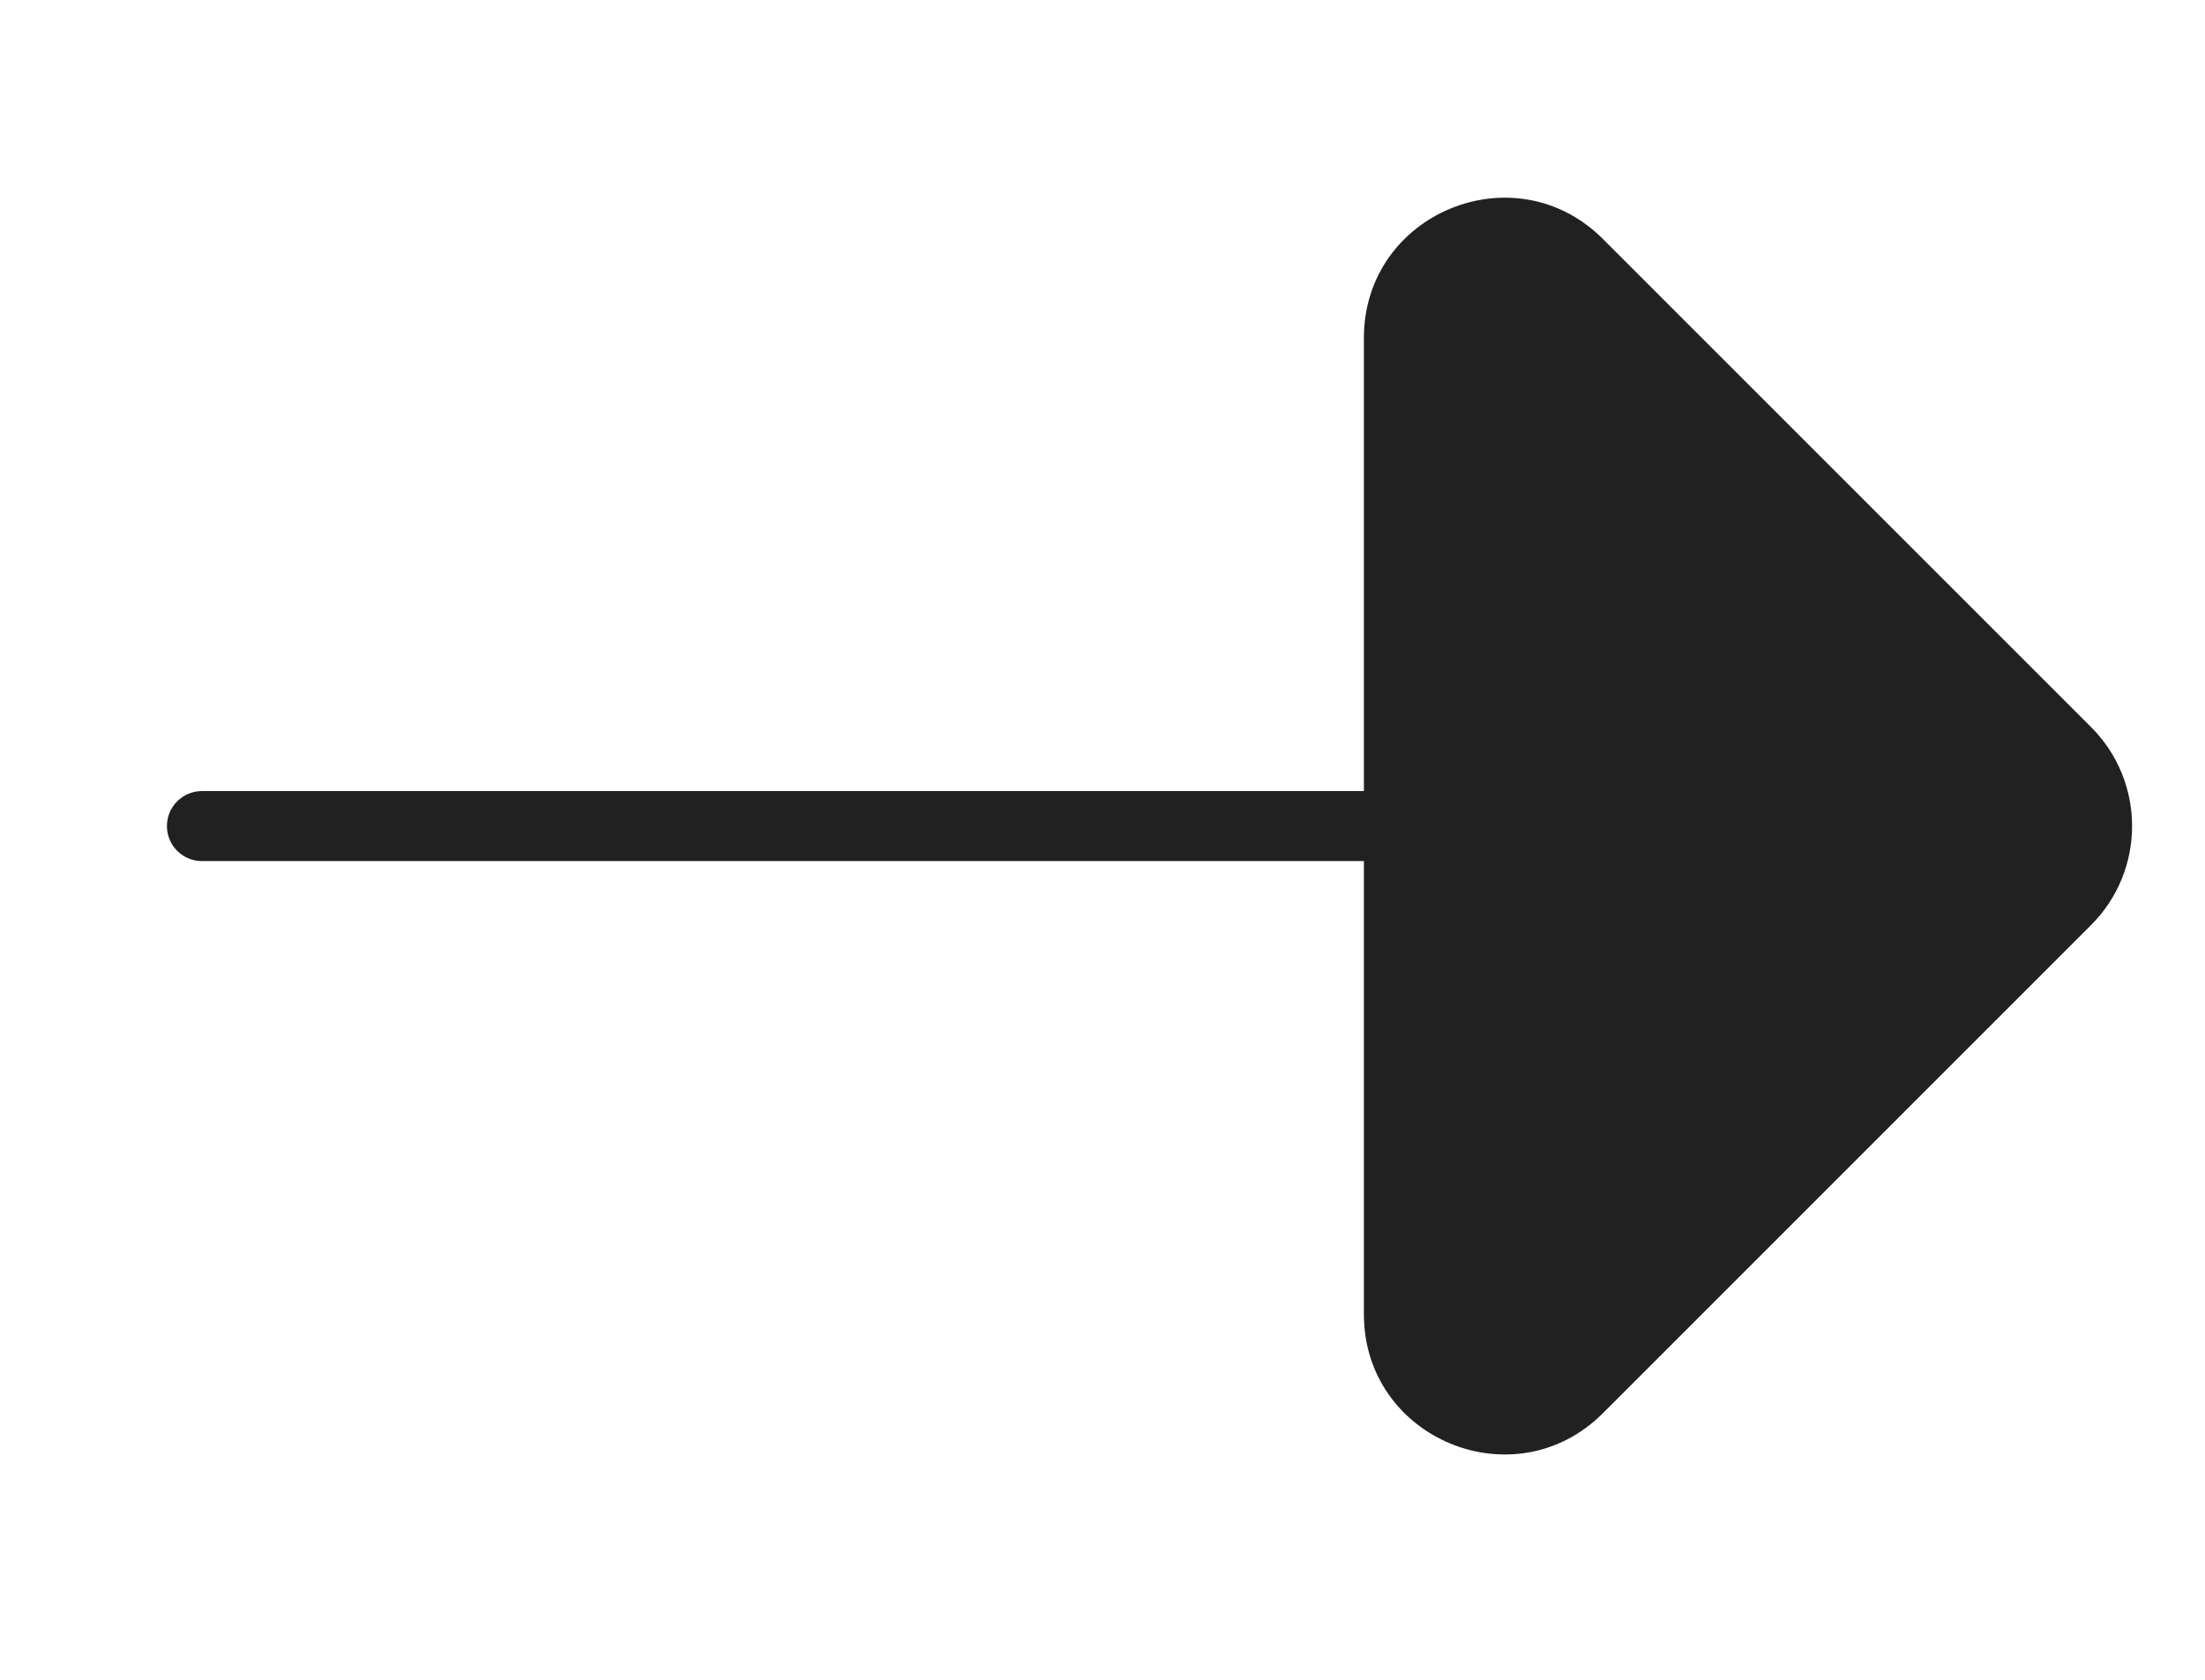
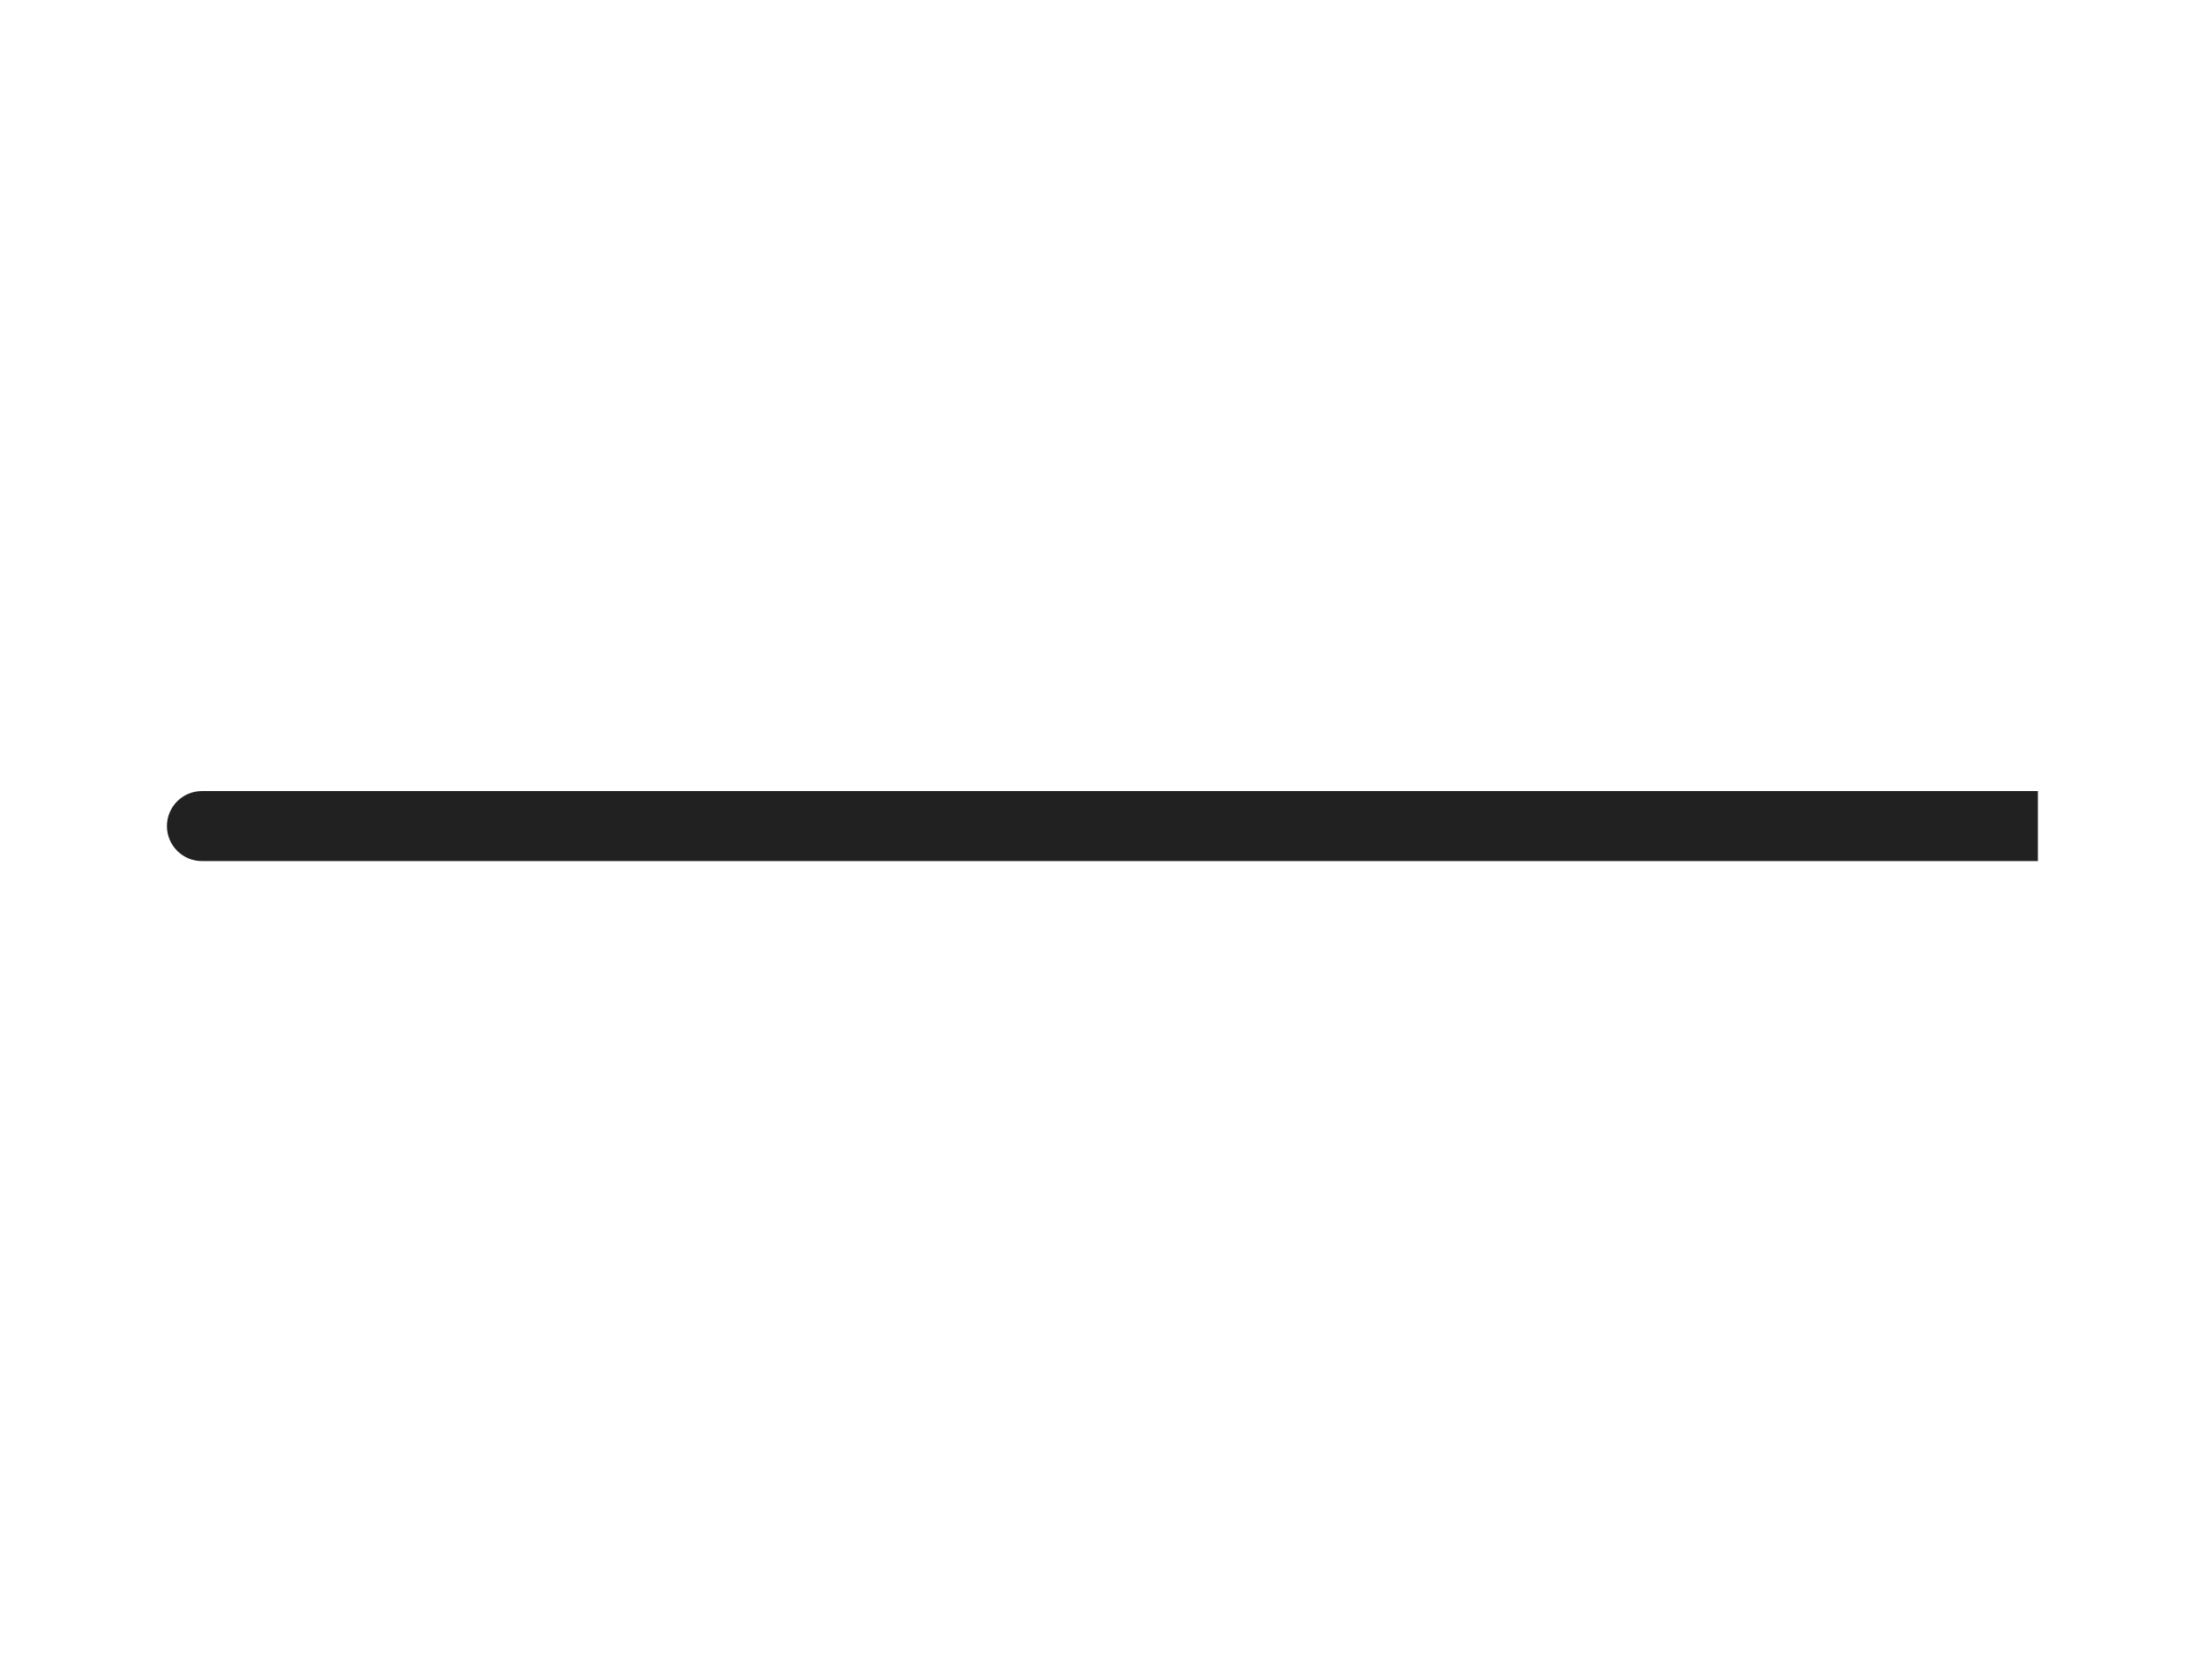
<svg xmlns="http://www.w3.org/2000/svg" width="84" height="64" viewBox="0 0 84 64" fill="none">
  <path d="M7.692 30.14C6.956 30.14 6.359 30.737 6.359 31.474C6.359 32.21 6.956 32.807 7.692 32.807V30.14ZM77.634 30.14H7.692V32.807H77.634V30.14Z" fill="#212121" />
-   <path d="M79.66 35.245C81.743 33.162 81.743 29.785 79.66 27.702L61.063 9.105C57.703 5.745 51.958 8.124 51.958 12.876V50.072C51.958 54.824 57.703 57.203 61.063 53.843L79.66 35.245Z" fill="#212121" />
</svg>